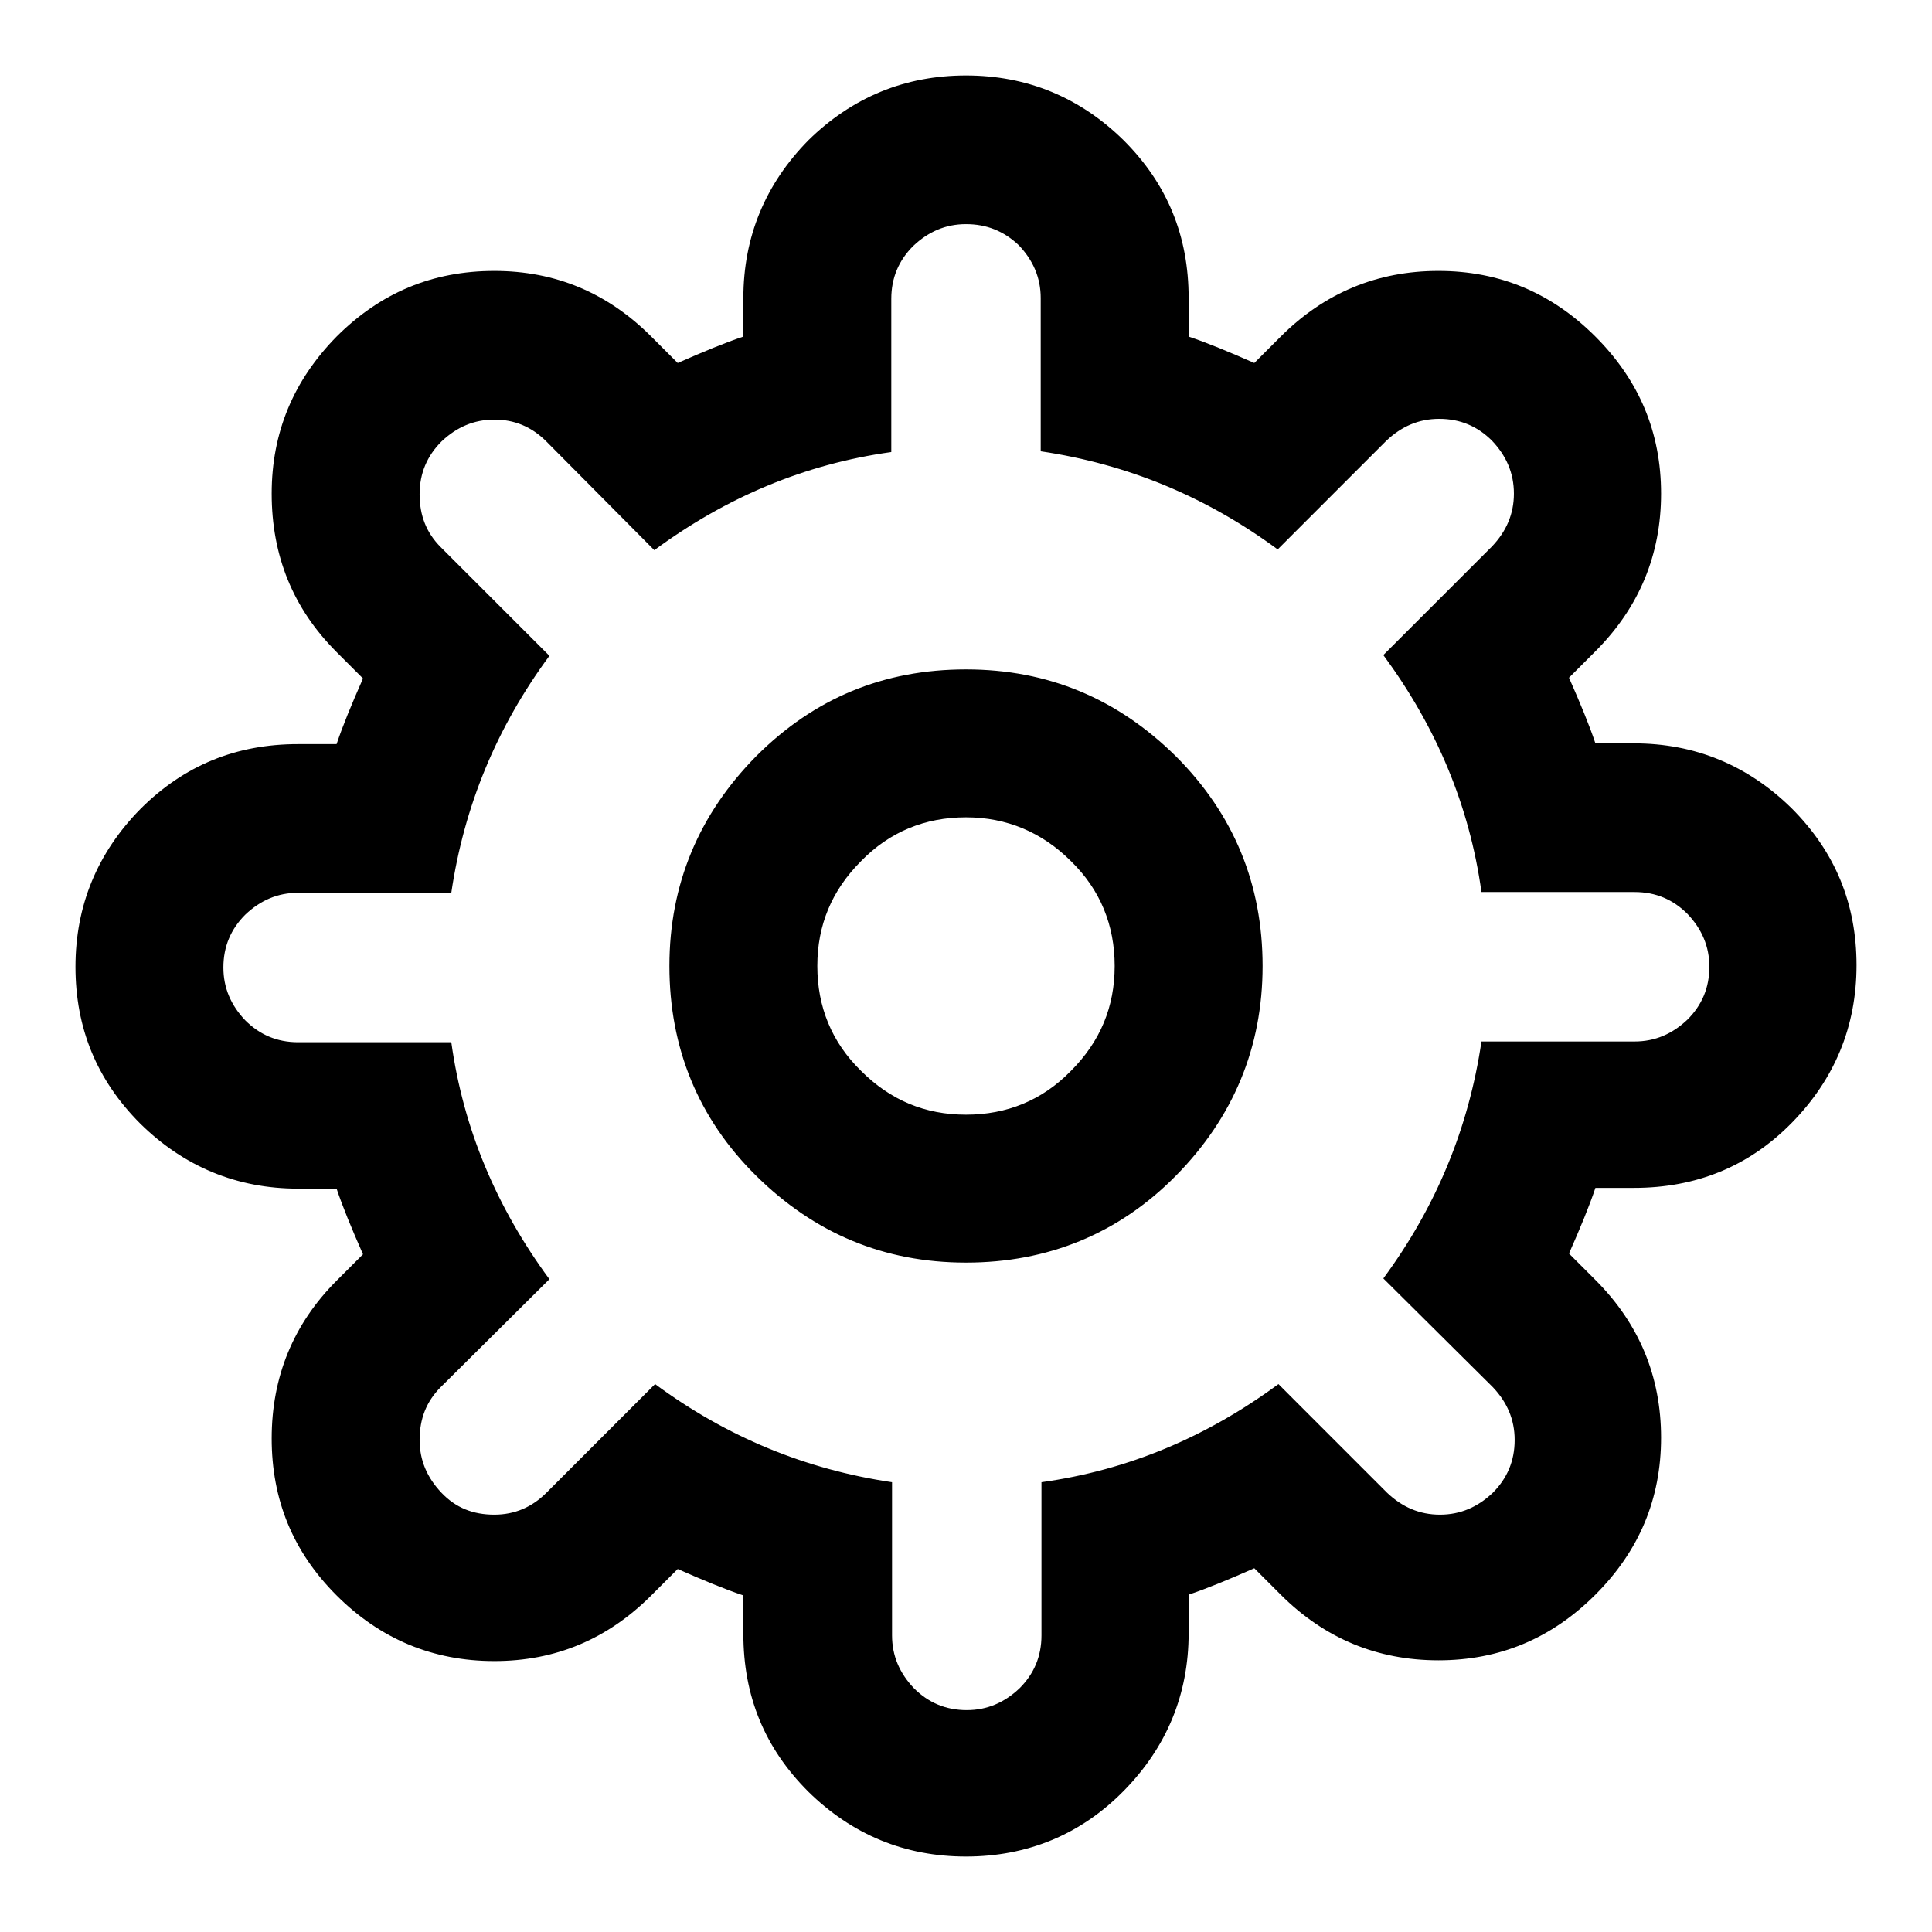
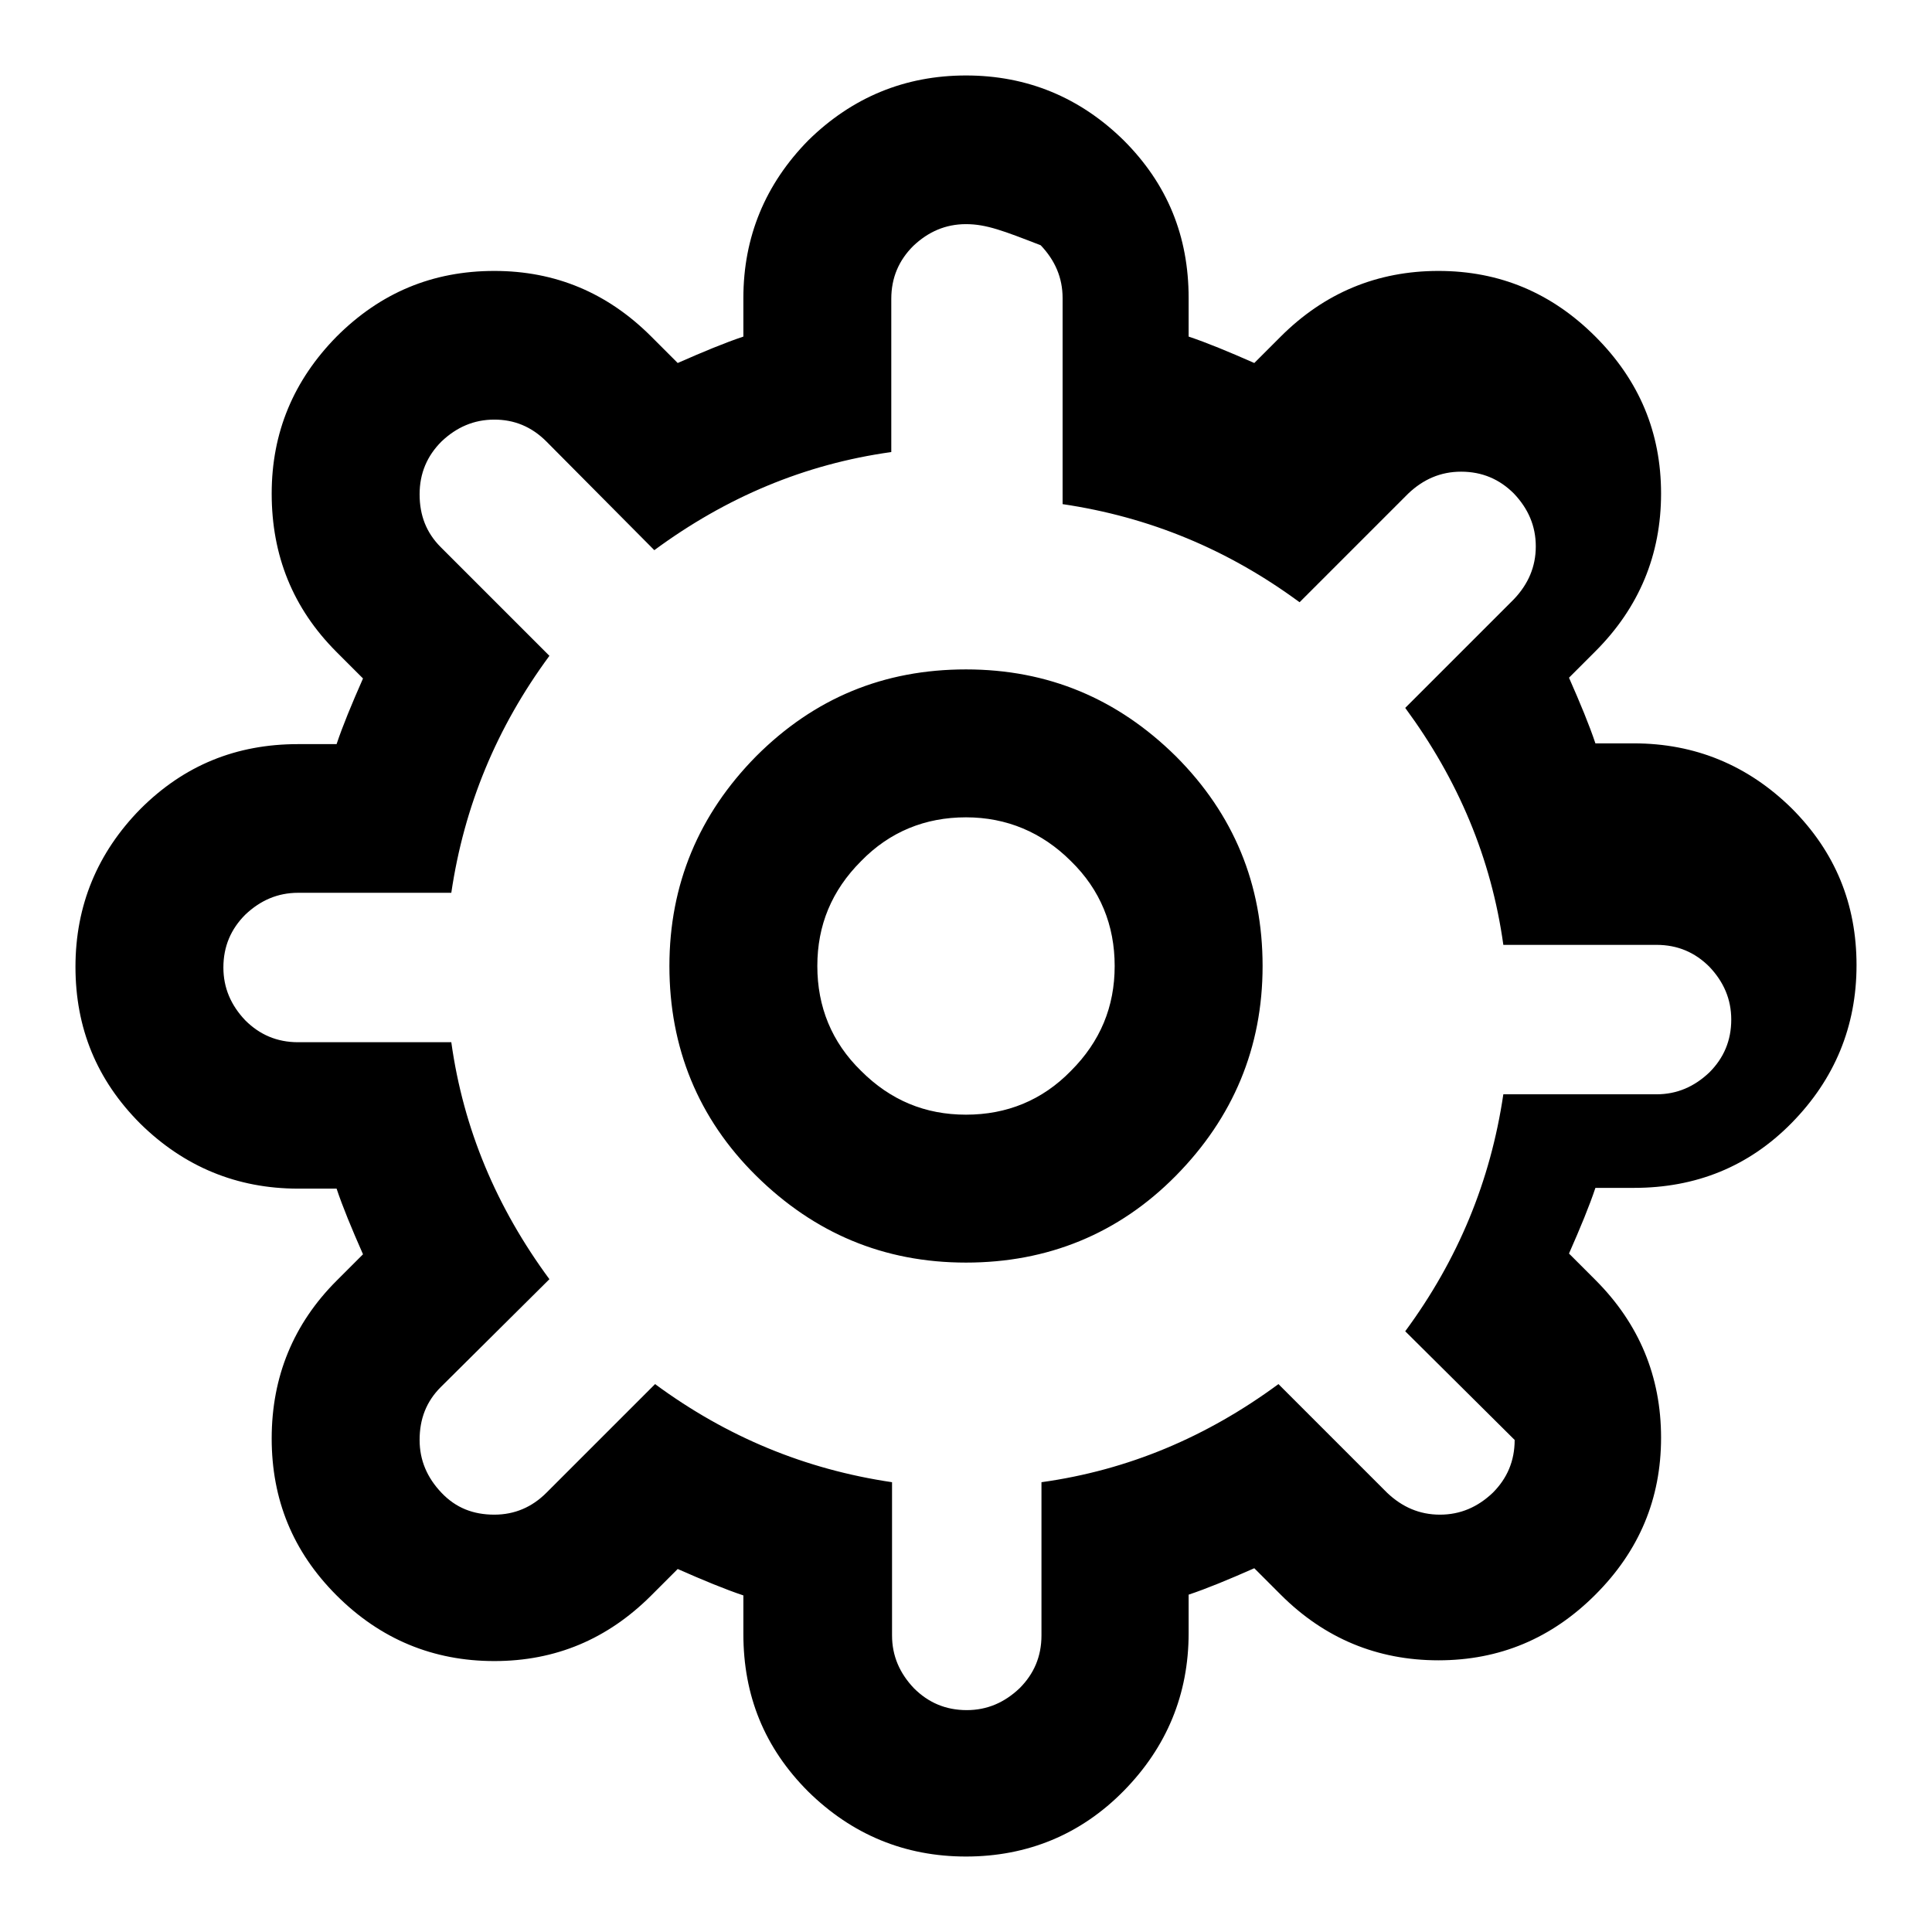
<svg xmlns="http://www.w3.org/2000/svg" version="1.1" x="0px" y="0px" viewBox="0 0 256 256" enable-background="new 0 0 256 256" xml:space="preserve">
  <g>
    <g>
      <g>
-         <path fill="#000000" d="M128,10c8.1,0,15.1,2.9,20.9,8.6c5.8,5.8,8.6,12.7,8.6,20.9v5.1c2.4,0.8,5.3,2,8.7,3.5l3.5-3.5c5.8-5.8,12.8-8.7,20.9-8.7c8.1,0,15,2.9,20.8,8.7c5.8,5.8,8.7,12.7,8.7,20.8c0,8.1-2.9,15.1-8.7,20.9l-3.5,3.5c1.5,3.4,2.7,6.3,3.5,8.7h5.1c8.1,0,15.1,2.9,20.9,8.6c5.8,5.8,8.6,12.7,8.6,20.8c0,8.1-2.9,15.1-8.6,20.9s-12.7,8.6-20.9,8.6h-5.1c-0.8,2.4-2,5.3-3.5,8.7l3.5,3.5c5.8,5.8,8.7,12.8,8.7,20.9c0,8.1-2.9,15-8.7,20.8c-5.8,5.8-12.7,8.7-20.8,8.7c-8.1,0-15.1-2.9-20.9-8.7l-3.5-3.5c-3.4,1.5-6.3,2.7-8.7,3.5v5.1c0,8.1-2.9,15.1-8.6,20.9S136.1,246,128,246c-8.1,0-15.1-2.9-20.9-8.6c-5.8-5.8-8.6-12.7-8.6-20.9v-5.1c-2.4-0.8-5.3-2-8.7-3.5l-3.5,3.5c-5.8,5.8-12.7,8.7-20.8,8.7c-8.1,0-15.1-2.9-20.9-8.7S36,198.7,36,190.6c0-8.2,2.9-15.2,8.6-20.9l3.5-3.5c-1.5-3.4-2.7-6.3-3.5-8.7h-5.1c-8.1,0-15.1-2.9-20.9-8.6c-5.8-5.8-8.6-12.7-8.6-20.8c0-8.1,2.9-15.1,8.6-20.9c5.8-5.8,12.7-8.6,20.9-8.6h5.1c0.8-2.4,2-5.3,3.5-8.7l-3.5-3.5C38.8,80.6,36,73.6,36,65.4c0-8.1,2.9-15,8.6-20.8c5.8-5.8,12.7-8.7,20.9-8.7c8.1,0,15,2.9,20.8,8.7l3.5,3.5c3.4-1.5,6.3-2.7,8.7-3.5v-5.1c0-8.1,2.9-15.1,8.6-20.9C112.9,12.9,119.9,10,128,10z M128,29.7c-2.7,0-5,1-7,2.9c-1.9,1.9-2.9,4.2-2.9,7v20.3c-11.5,1.6-21.9,6-31.4,13L72.4,58.5c-2-2-4.3-2.9-6.9-2.9c-2.7,0-5,1-7,2.9c-1.9,1.9-2.9,4.2-2.9,7c0,2.8,0.9,5.1,2.8,7l14.4,14.4c-7,9.5-11.3,19.9-13,31.4H39.5c-2.7,0-5,1-7,2.9c-1.9,1.9-2.9,4.2-2.9,7c0,2.7,1,5,2.9,7c1.9,1.9,4.2,2.9,7,2.9h20.3c1.6,11.5,6,21.9,13,31.4l-14.4,14.3c-1.9,1.9-2.8,4.2-2.8,7c0,2.7,1,5,2.9,7s4.2,2.9,7,2.9c2.7,0,5-1,6.9-2.9l14.4-14.4c9.5,7,19.9,11.3,31.4,13v20.3c0,2.7,1,5,2.9,7c1.9,1.9,4.2,2.9,7,2.9c2.7,0,5-1,7-2.9c1.9-1.9,2.9-4.2,2.9-7v-20.3c11.5-1.6,21.9-6,31.4-13l14.4,14.4c2,1.9,4.3,2.9,7,2.9c2.7,0,5-1,7-2.9c1.9-1.9,2.9-4.2,2.9-7c0-2.7-1-5-2.9-7l-14.5-14.4c7-9.5,11.3-19.9,13-31.4h20.3c2.7,0,5-1,7-2.9c1.9-1.9,2.9-4.2,2.9-7c0-2.7-1-5-2.9-7c-1.9-1.9-4.2-2.9-7-2.9h-20.3c-1.6-11.5-6-21.9-13-31.4l14.4-14.4c1.9-2,2.9-4.3,2.9-7c0-2.7-1-5-2.9-7c-1.9-1.9-4.2-2.9-7-2.9c-2.7,0-5,1-7,2.9l-14.4,14.4c-9.5-7-19.9-11.3-31.4-13V39.5c0-2.7-1-5-2.9-7C133,30.6,130.7,29.7,128,29.7z M128,88.7c10.9,0,20.1,3.9,27.8,11.5c7.7,7.7,11.5,17,11.5,27.8s-3.9,20.1-11.5,27.8s-17,11.5-27.8,11.5c-10.9,0-20.1-3.9-27.8-11.5s-11.5-17-11.5-27.8s3.9-20.1,11.5-27.8C107.9,92.5,117.1,88.7,128,88.7z M128,108.3c-5.4,0-10.1,1.9-13.9,5.8c-3.9,3.9-5.8,8.5-5.8,13.9s1.9,10.1,5.8,13.9c3.9,3.9,8.5,5.8,13.9,5.8s10.1-1.9,13.9-5.8c3.9-3.9,5.8-8.5,5.8-13.9s-1.9-10.1-5.8-13.9C138.1,110.3,133.4,108.3,128,108.3z" />
+         <path fill="#000000" d="M128,10c8.1,0,15.1,2.9,20.9,8.6c5.8,5.8,8.6,12.7,8.6,20.9v5.1c2.4,0.8,5.3,2,8.7,3.5l3.5-3.5c5.8-5.8,12.8-8.7,20.9-8.7c8.1,0,15,2.9,20.8,8.7c5.8,5.8,8.7,12.7,8.7,20.8c0,8.1-2.9,15.1-8.7,20.9l-3.5,3.5c1.5,3.4,2.7,6.3,3.5,8.7h5.1c8.1,0,15.1,2.9,20.9,8.6c5.8,5.8,8.6,12.7,8.6,20.8c0,8.1-2.9,15.1-8.6,20.9s-12.7,8.6-20.9,8.6h-5.1c-0.8,2.4-2,5.3-3.5,8.7l3.5,3.5c5.8,5.8,8.7,12.8,8.7,20.9c0,8.1-2.9,15-8.7,20.8c-5.8,5.8-12.7,8.7-20.8,8.7c-8.1,0-15.1-2.9-20.9-8.7l-3.5-3.5c-3.4,1.5-6.3,2.7-8.7,3.5v5.1c0,8.1-2.9,15.1-8.6,20.9S136.1,246,128,246c-8.1,0-15.1-2.9-20.9-8.6c-5.8-5.8-8.6-12.7-8.6-20.9v-5.1c-2.4-0.8-5.3-2-8.7-3.5l-3.5,3.5c-5.8,5.8-12.7,8.7-20.8,8.7c-8.1,0-15.1-2.9-20.9-8.7S36,198.7,36,190.6c0-8.2,2.9-15.2,8.6-20.9l3.5-3.5c-1.5-3.4-2.7-6.3-3.5-8.7h-5.1c-8.1,0-15.1-2.9-20.9-8.6c-5.8-5.8-8.6-12.7-8.6-20.8c0-8.1,2.9-15.1,8.6-20.9c5.8-5.8,12.7-8.6,20.9-8.6h5.1c0.8-2.4,2-5.3,3.5-8.7l-3.5-3.5C38.8,80.6,36,73.6,36,65.4c0-8.1,2.9-15,8.6-20.8c5.8-5.8,12.7-8.7,20.9-8.7c8.1,0,15,2.9,20.8,8.7l3.5,3.5c3.4-1.5,6.3-2.7,8.7-3.5v-5.1c0-8.1,2.9-15.1,8.6-20.9C112.9,12.9,119.9,10,128,10z M128,29.7c-2.7,0-5,1-7,2.9c-1.9,1.9-2.9,4.2-2.9,7v20.3c-11.5,1.6-21.9,6-31.4,13L72.4,58.5c-2-2-4.3-2.9-6.9-2.9c-2.7,0-5,1-7,2.9c-1.9,1.9-2.9,4.2-2.9,7c0,2.8,0.9,5.1,2.8,7l14.4,14.4c-7,9.5-11.3,19.9-13,31.4H39.5c-2.7,0-5,1-7,2.9c-1.9,1.9-2.9,4.2-2.9,7c0,2.7,1,5,2.9,7c1.9,1.9,4.2,2.9,7,2.9h20.3c1.6,11.5,6,21.9,13,31.4l-14.4,14.3c-1.9,1.9-2.8,4.2-2.8,7c0,2.7,1,5,2.9,7s4.2,2.9,7,2.9c2.7,0,5-1,6.9-2.9l14.4-14.4c9.5,7,19.9,11.3,31.4,13v20.3c0,2.7,1,5,2.9,7c1.9,1.9,4.2,2.9,7,2.9c2.7,0,5-1,7-2.9c1.9-1.9,2.9-4.2,2.9-7v-20.3c11.5-1.6,21.9-6,31.4-13l14.4,14.4c2,1.9,4.3,2.9,7,2.9c2.7,0,5-1,7-2.9c1.9-1.9,2.9-4.2,2.9-7l-14.5-14.4c7-9.5,11.3-19.9,13-31.4h20.3c2.7,0,5-1,7-2.9c1.9-1.9,2.9-4.2,2.9-7c0-2.7-1-5-2.9-7c-1.9-1.9-4.2-2.9-7-2.9h-20.3c-1.6-11.5-6-21.9-13-31.4l14.4-14.4c1.9-2,2.9-4.3,2.9-7c0-2.7-1-5-2.9-7c-1.9-1.9-4.2-2.9-7-2.9c-2.7,0-5,1-7,2.9l-14.4,14.4c-9.5-7-19.9-11.3-31.4-13V39.5c0-2.7-1-5-2.9-7C133,30.6,130.7,29.7,128,29.7z M128,88.7c10.9,0,20.1,3.9,27.8,11.5c7.7,7.7,11.5,17,11.5,27.8s-3.9,20.1-11.5,27.8s-17,11.5-27.8,11.5c-10.9,0-20.1-3.9-27.8-11.5s-11.5-17-11.5-27.8s3.9-20.1,11.5-27.8C107.9,92.5,117.1,88.7,128,88.7z M128,108.3c-5.4,0-10.1,1.9-13.9,5.8c-3.9,3.9-5.8,8.5-5.8,13.9s1.9,10.1,5.8,13.9c3.9,3.9,8.5,5.8,13.9,5.8s10.1-1.9,13.9-5.8c3.9-3.9,5.8-8.5,5.8-13.9s-1.9-10.1-5.8-13.9C138.1,110.3,133.4,108.3,128,108.3z" />
      </g>
    </g>
  </g>
</svg>